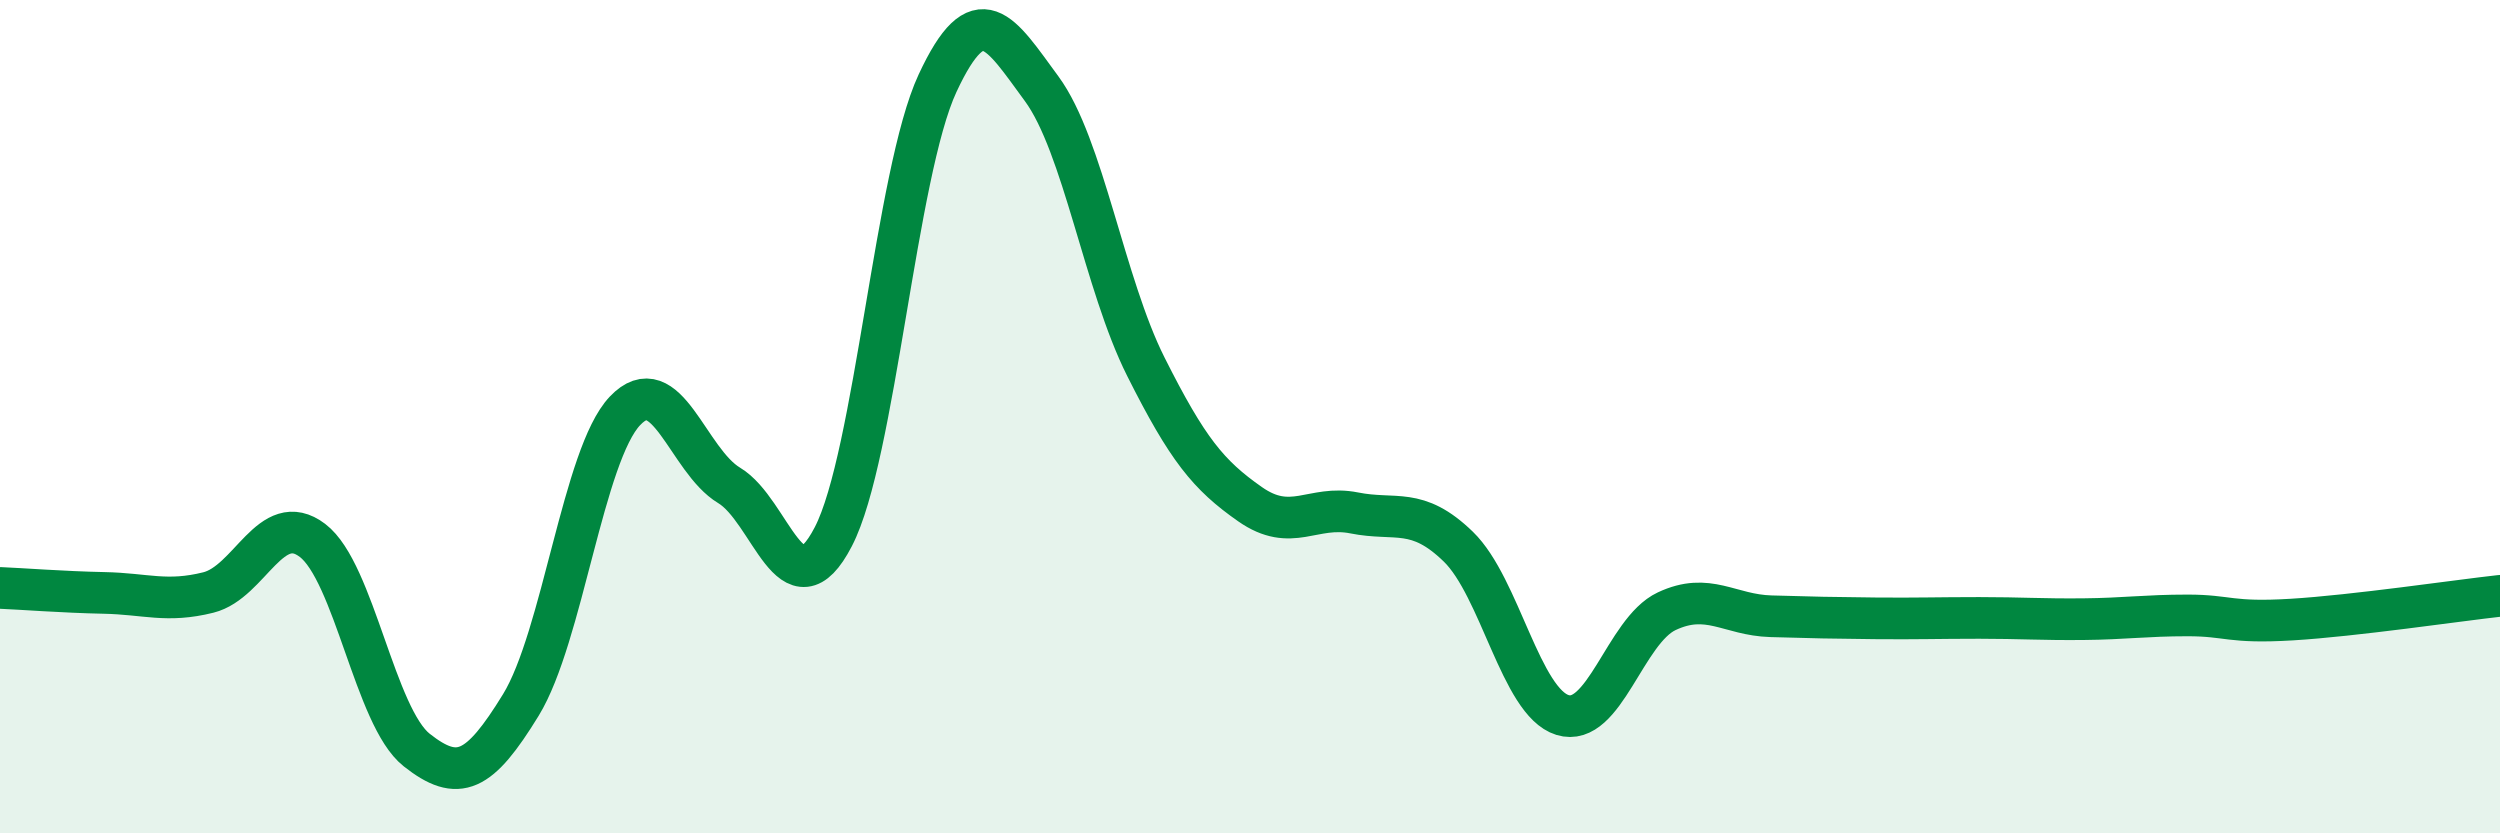
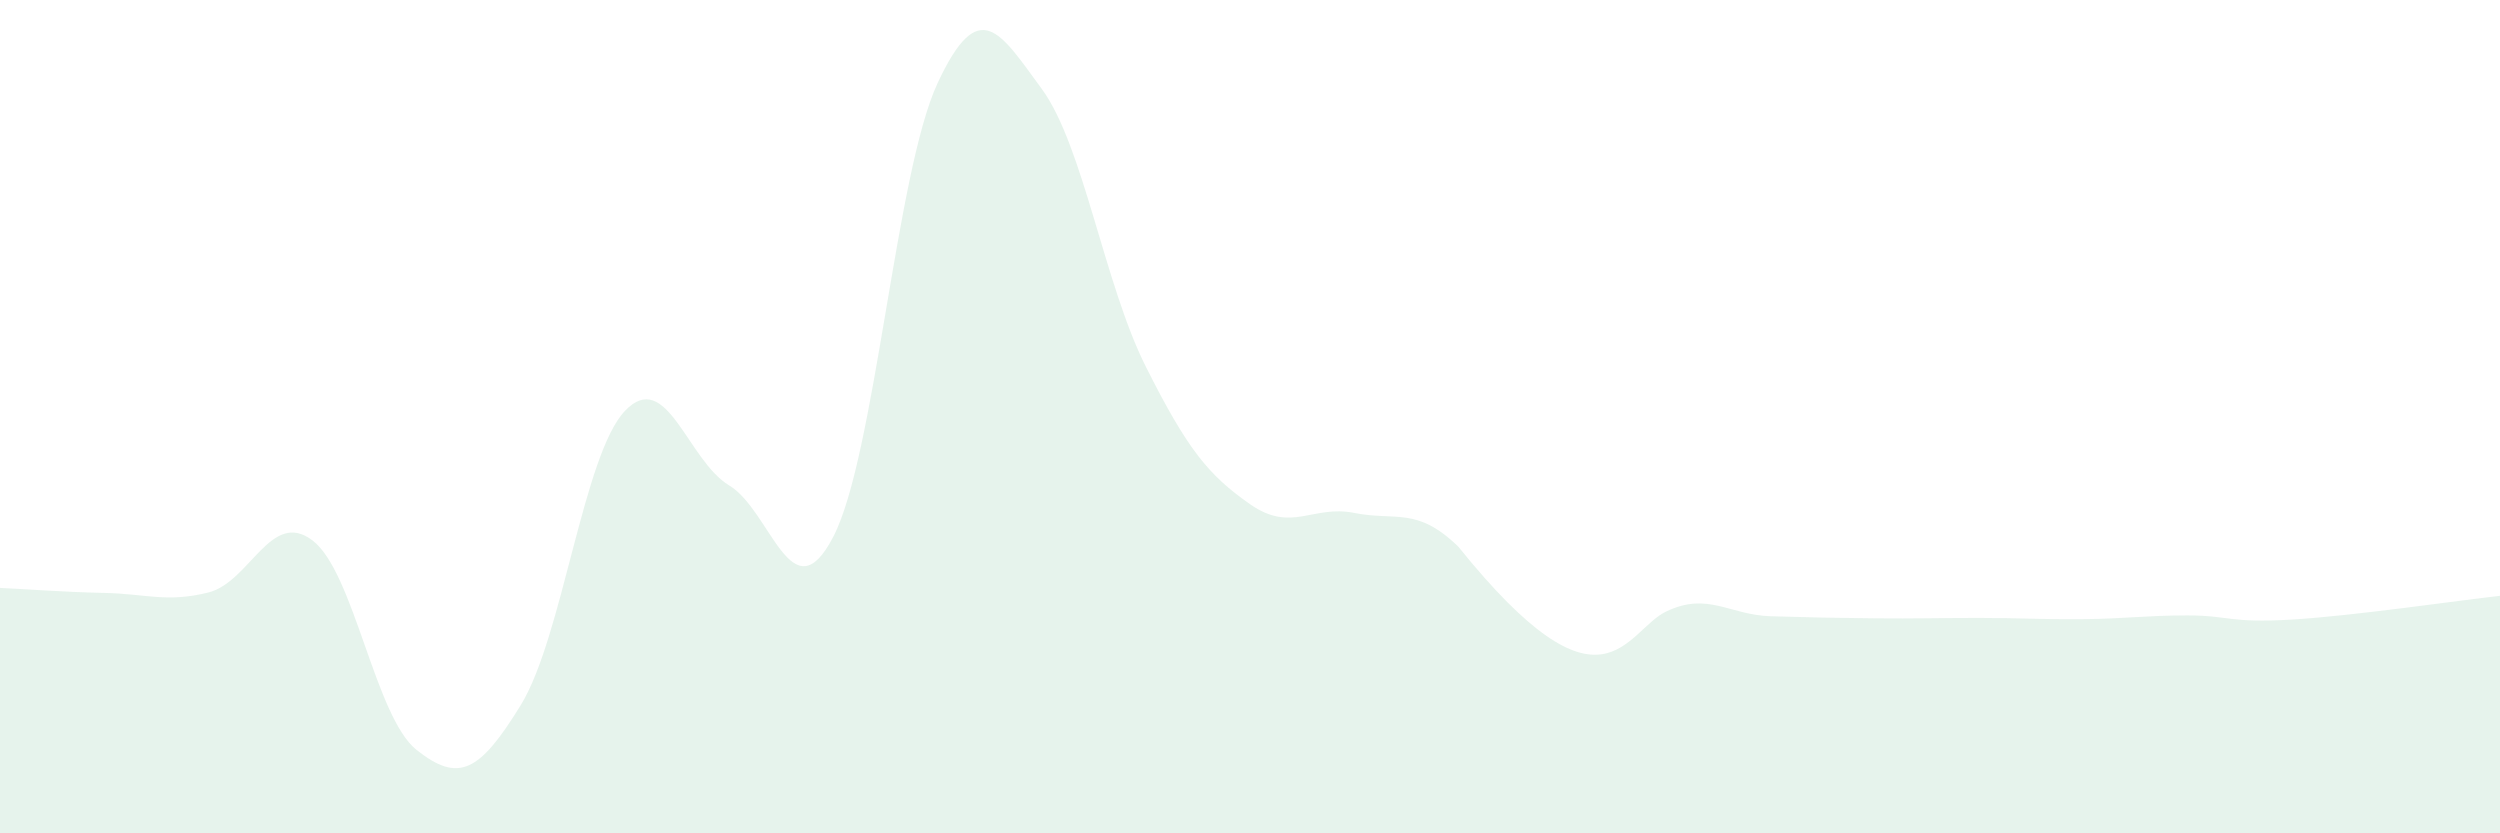
<svg xmlns="http://www.w3.org/2000/svg" width="60" height="20" viewBox="0 0 60 20">
-   <path d="M 0,14.11 C 0.5,14.13 1.5,14.21 2.5,14.23 C 3.5,14.25 4,14.47 5,14.22 C 6,13.97 6.5,12.21 7.5,12.97 C 8.5,13.73 9,17.21 10,18 C 11,18.79 11.5,18.55 12.5,16.92 C 13.5,15.29 14,10.91 15,9.86 C 16,8.81 16.5,11.05 17.5,11.65 C 18.5,12.25 19,14.81 20,12.88 C 21,10.95 21.5,4.15 22.5,2 C 23.5,-0.15 24,0.77 25,2.13 C 26,3.49 26.5,6.81 27.5,8.8 C 28.5,10.79 29,11.4 30,12.1 C 31,12.8 31.5,12.11 32.5,12.31 C 33.5,12.51 34,12.15 35,13.12 C 36,14.09 36.5,16.85 37.5,17.16 C 38.5,17.47 39,15.14 40,14.67 C 41,14.2 41.5,14.76 42.5,14.79 C 43.5,14.82 44,14.83 45,14.84 C 46,14.85 46.5,14.83 47.5,14.83 C 48.5,14.83 49,14.87 50,14.86 C 51,14.85 51.5,14.77 52.5,14.77 C 53.5,14.77 53.5,14.96 55,14.87 C 56.5,14.78 59,14.41 60,14.3L60 20L0 20Z" fill="#008740" opacity="0.1" stroke-linecap="round" stroke-linejoin="round" />
-   <path d="M 0,14.11 C 0.5,14.13 1.5,14.21 2.5,14.23 C 3.5,14.25 4,14.47 5,14.22 C 6,13.97 6.5,12.21 7.5,12.97 C 8.5,13.73 9,17.21 10,18 C 11,18.79 11.5,18.55 12.5,16.92 C 13.5,15.29 14,10.91 15,9.86 C 16,8.81 16.5,11.05 17.5,11.65 C 18.5,12.25 19,14.81 20,12.88 C 21,10.95 21.5,4.15 22.5,2 C 23.5,-0.15 24,0.77 25,2.13 C 26,3.49 26.5,6.81 27.5,8.8 C 28.5,10.79 29,11.4 30,12.1 C 31,12.8 31.5,12.11 32.5,12.31 C 33.5,12.51 34,12.15 35,13.12 C 36,14.09 36.5,16.85 37.5,17.16 C 38.5,17.47 39,15.14 40,14.67 C 41,14.2 41.5,14.76 42.5,14.79 C 43.5,14.82 44,14.83 45,14.84 C 46,14.85 46.5,14.83 47.5,14.83 C 48.5,14.83 49,14.87 50,14.86 C 51,14.85 51.5,14.77 52.5,14.77 C 53.5,14.77 53.5,14.96 55,14.87 C 56.5,14.78 59,14.41 60,14.3" stroke="#008740" stroke-width="1" fill="none" stroke-linecap="round" stroke-linejoin="round" />
+   <path d="M 0,14.11 C 0.5,14.13 1.5,14.21 2.5,14.23 C 3.5,14.25 4,14.47 5,14.22 C 6,13.97 6.5,12.21 7.5,12.97 C 8.5,13.73 9,17.21 10,18 C 11,18.79 11.5,18.55 12.5,16.92 C 13.5,15.29 14,10.91 15,9.86 C 16,8.81 16.5,11.05 17.5,11.65 C 18.5,12.25 19,14.81 20,12.88 C 21,10.95 21.5,4.15 22.5,2 C 23.5,-0.15 24,0.77 25,2.13 C 26,3.49 26.5,6.81 27.5,8.8 C 28.5,10.79 29,11.4 30,12.1 C 31,12.8 31.5,12.11 32.5,12.31 C 33.5,12.51 34,12.15 35,13.12 C 38.5,17.47 39,15.14 40,14.67 C 41,14.2 41.5,14.76 42.5,14.79 C 43.5,14.82 44,14.83 45,14.84 C 46,14.85 46.5,14.83 47.5,14.83 C 48.5,14.83 49,14.87 50,14.86 C 51,14.85 51.5,14.77 52.5,14.77 C 53.5,14.77 53.5,14.96 55,14.87 C 56.5,14.78 59,14.41 60,14.3L60 20L0 20Z" fill="#008740" opacity="0.1" stroke-linecap="round" stroke-linejoin="round" />
</svg>